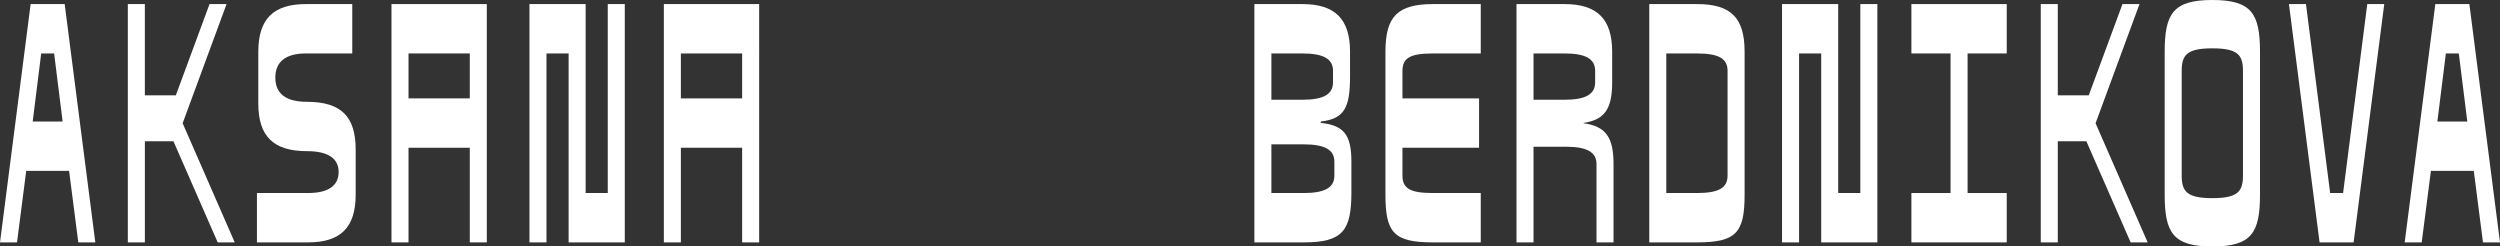
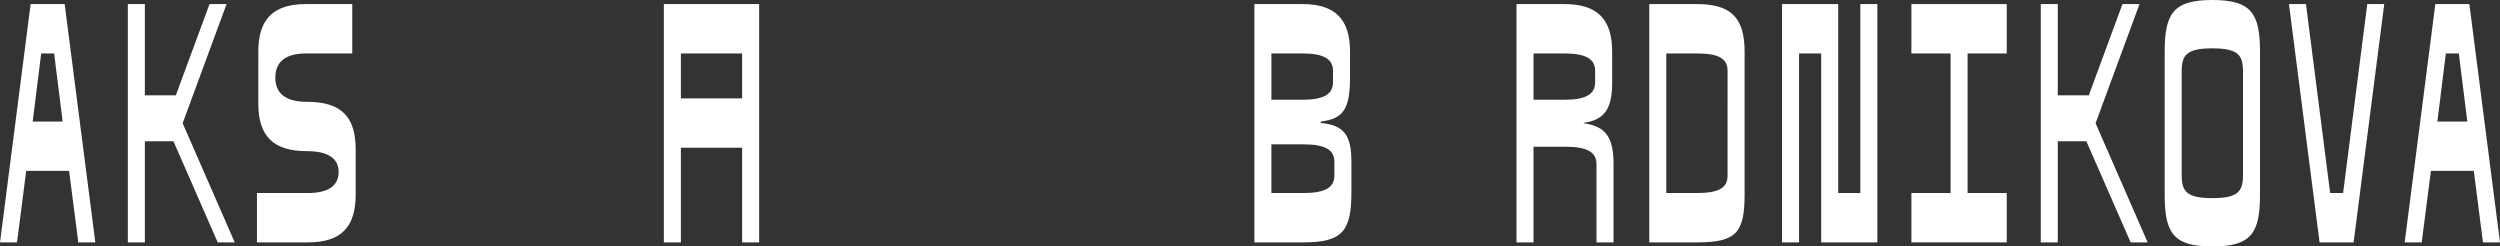
<svg xmlns="http://www.w3.org/2000/svg" width="796" height="78.476" viewBox="0 0 796 78.476">
  <rect x="0" y="0" width="796" height="78.476" fill="#333333" stroke="none" />
  <g>
    <g>
      <path d="M22,54.413H8.345L5.419,77.176H0L9.755,1.3H20.594L30.35,77.176H24.93ZM19.944,38.7l-2.71-21.679H13.115L10.406,38.7Z" fill="#fff" />
      <path d="M55.226,44.983h-9.1V77.176H40.7V1.3h5.42V30.35h9.863L66.716,1.3h5.42L58.154,39.238,74.738,77.176h-5.42Z" fill="#fff" />
      <path d="M81.811,77.176V61.459H98.07c6.4,0,9.755-2.276,9.755-6.721,0-4.119-3.143-6.611-10.08-6.611-10.731,0-15.5-4.77-15.5-15.176V16.475C82.245,6.069,87.014,1.3,97.419,1.3h14.742V17.017H97.419c-6.395,0-9.755,2.6-9.755,7.7s3.36,7.7,10.081,7.7c10.947,0,15.5,4.769,15.5,15.176V62c0,10.406-4.77,15.175-15.175,15.175Z" fill="#fff" />
-       <path d="M155,77.176h-5.42V47.042h-19.51V77.176h-5.42V1.3H155Zm-5.42-45.851V17.017h-19.51V31.325Z" fill="#fff" />
-       <path d="M198.932,1.3V77.176H181.047V17.017H174V77.176h-5.418V1.3h17.885V61.459h7.045V1.3Z" fill="#fff" />
      <path d="M241.718,77.176H236.3V47.042h-19.51V77.176h-5.42V1.3h30.35ZM236.3,31.325V17.017h-19.51V31.325Z" fill="#fff" />
    </g>
    <path d="M430.286,51.487v9.755c0,12.14-2.71,15.934-15.175,15.934H399.394V1.3h15.284c10.406,0,15.174,4.769,15.174,15.175v7.912c0,9.973-1.842,13.441-9.321,14.309v.434C427.793,39.889,430.286,42.815,430.286,51.487ZM404.813,17.018V31.759h9.865c6.72,0,9.754-1.734,9.754-5.528V22.546c0-3.794-3.034-5.528-9.754-5.528Zm20.054,34.469c0-3.794-3.036-5.528-9.756-5.528h-10.3v15.5h10.3c6.72,0,9.756-1.734,9.756-5.529Z" fill="#fff" />
-     <path d="M446.544,22.546v8.779h24.389V47.043H446.544V55.93c0,4.12,2.494,5.529,9.756,5.529h15.174V77.176H456.3c-12.465,0-15.176-3.034-15.176-15.174V16.476C441.124,5.2,445.027,1.3,456.3,1.3h15.174V17.018H456.3C449.038,17.018,446.544,18.427,446.544,22.546Z" fill="#fff" />
    <path d="M513.749,52.246v24.93h-5.42V52.246c0-3.794-3.036-5.528-9.756-5.528h-10.3V77.176h-5.419V1.3H498.14c10.406,0,15.174,4.769,15.174,15.175v9.755c0,8.563-2.493,11.923-9.1,12.9v.108C511.255,40.214,513.749,43.682,513.749,52.246ZM488.275,31.759h9.865c6.72,0,9.754-1.734,9.754-5.528V22.546c0-3.794-3.034-5.528-9.754-5.528h-9.865Z" fill="#fff" />
    <path d="M555.48,16.476V62c0,12.14-2.711,15.174-15.176,15.174H525.129V1.3H540.3C551.144,1.3,555.48,5.636,555.48,16.476Zm-5.42,6.07c0-3.9-2.819-5.528-9.756-5.528h-9.756V61.459H540.3c6.937,0,9.756-1.626,9.756-5.529Z" fill="#fff" />
    <path d="M597.753,1.3V77.176H579.868V17.018h-7.045V77.176H567.4V1.3h17.885V61.459h7.045V1.3Z" fill="#fff" />
    <path d="M626.477,17.018V61.459h12.465V77.176h-30.35V61.459h12.465V17.018H608.592V1.3h30.35V17.018Z" fill="#fff" />
    <path d="M664.3,44.984H655.2V77.176h-5.42V1.3h5.42V30.35h9.864L675.794,1.3h5.42L667.231,39.239l16.584,37.937H678.4Z" fill="#fff" />
    <path d="M704.41,78.476c-12.465,0-15.176-4.334-15.176-16.474V16.476C689.234,4.336,691.945,0,704.41,0s15.174,4.336,15.174,16.476V62C719.584,74.142,716.875,78.476,704.41,78.476Zm0-63.084c-8.022,0-9.756,2.059-9.756,7.154V55.93c0,5.095,1.734,7.155,9.756,7.155s9.755-2.06,9.755-7.155V22.546C714.165,17.451,712.431,15.392,704.41,15.392Z" fill="#fff" />
    <path d="M759.147,1.3l-9.755,75.875h-10.84L728.8,1.3h5.42l7.7,60.158h4.119l7.7-60.158Z" fill="#fff" />
    <path d="M787.654,54.413H774L771.07,77.176h-5.42L775.406,1.3h10.838L796,77.176h-5.42ZM785.594,38.7l-2.709-21.679h-4.12L776.056,38.7Z" fill="#fff" />
  </g>
</svg>